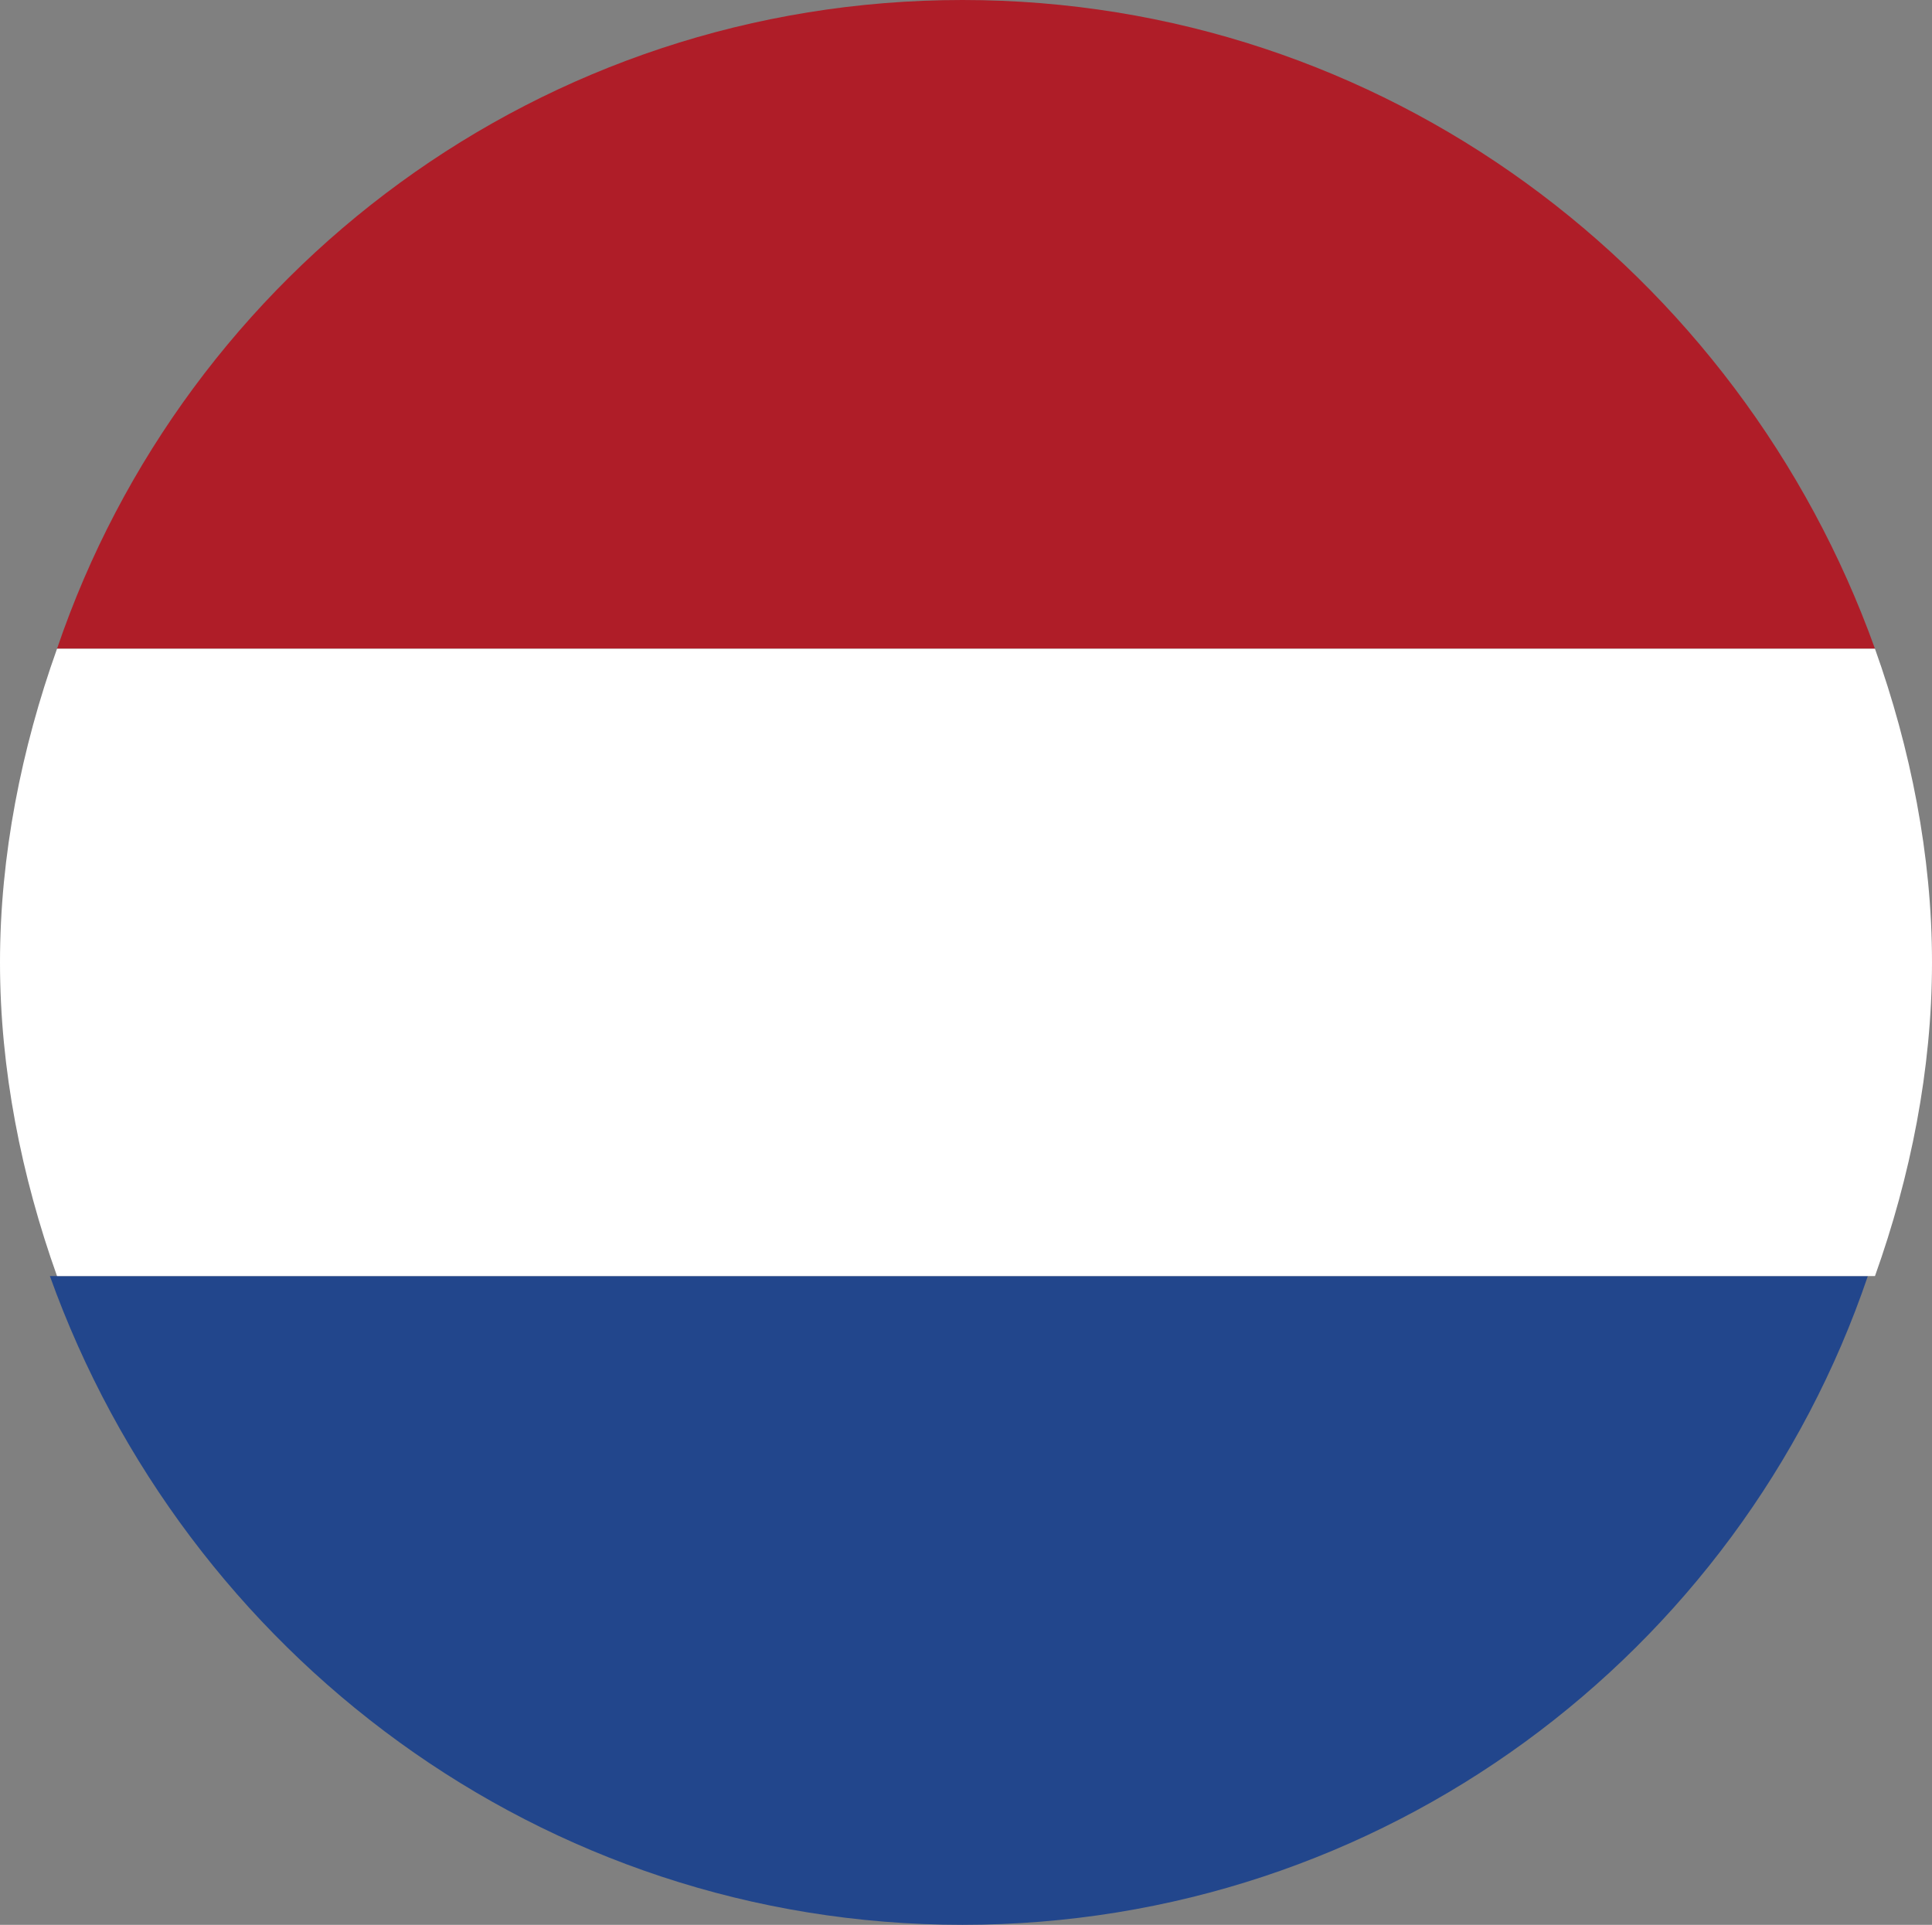
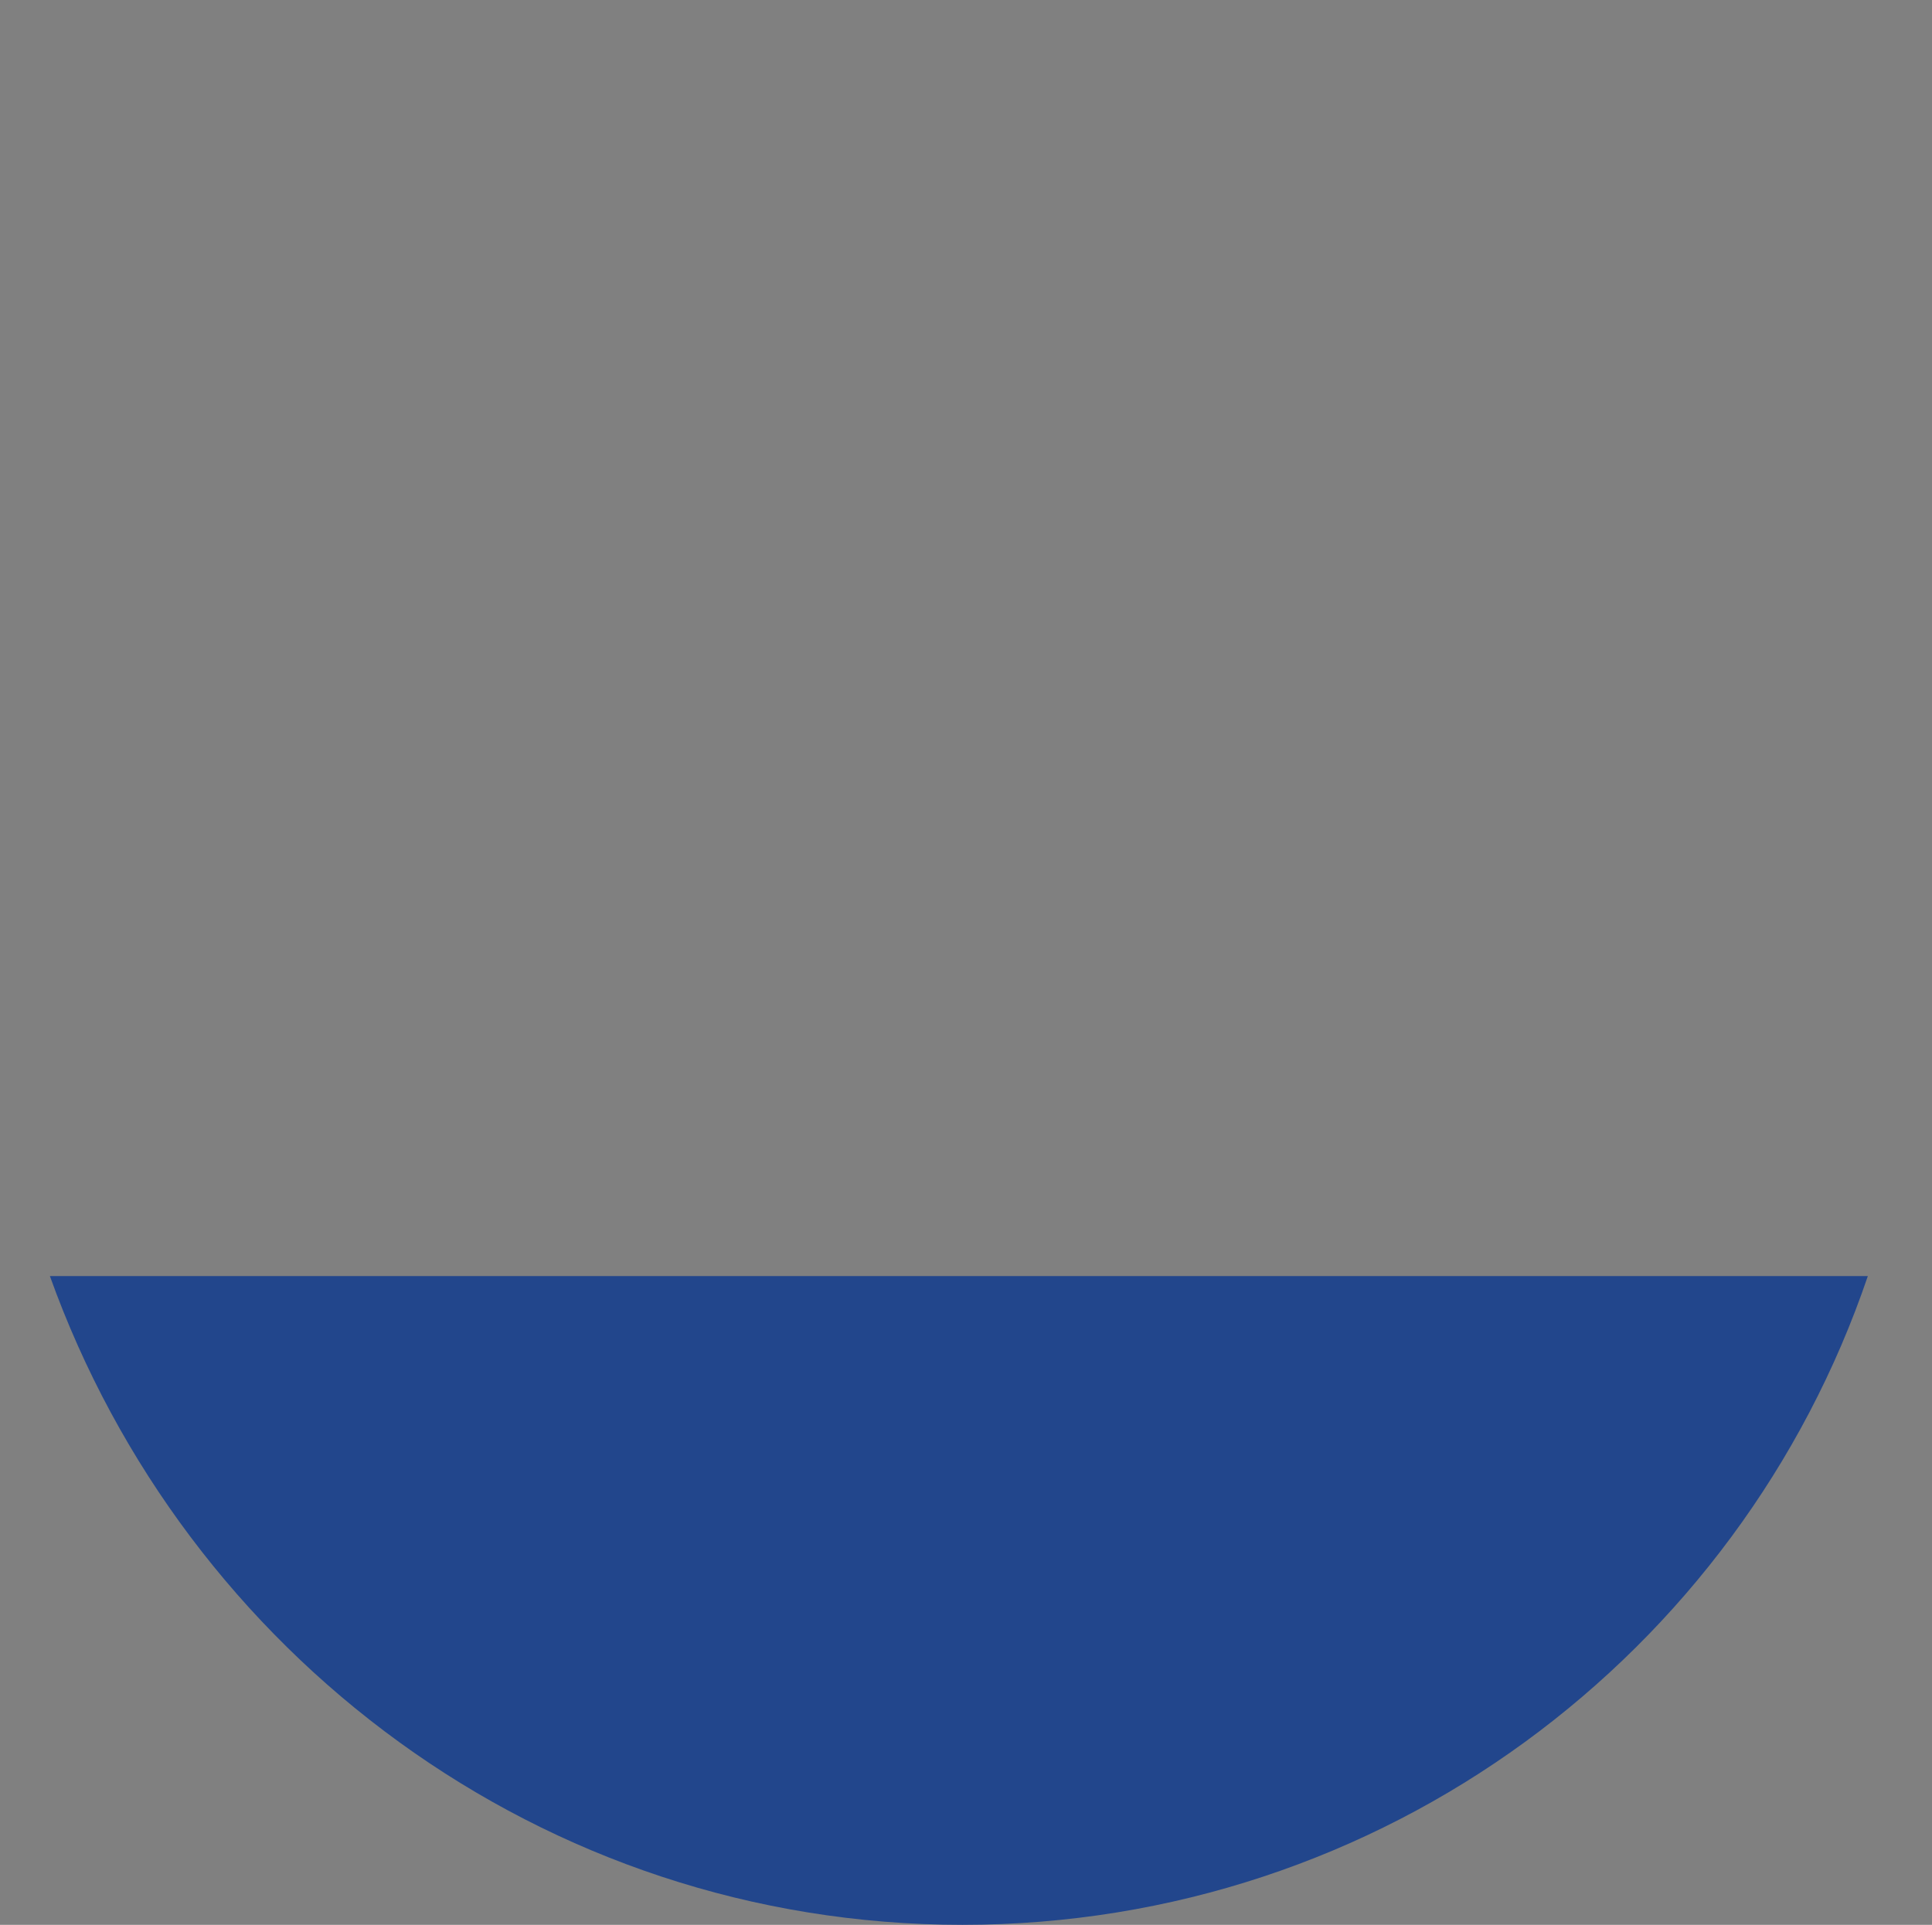
<svg xmlns="http://www.w3.org/2000/svg" width="27.1" height="27" viewBox="0 0 27.1 27">
  <rect x="0" y="0" width="27.1" height="27" fill="#808080" stroke="none" />
-   <path d="M13.5 0C7.6 0 2.6 3.8.8 9.1h25.5C24.4 3.8 19.4 0 13.5 0z" fill="#af1d28" />
  <path d="M13.5 27c5.9 0 10.9-3.8 12.7-9.1H.7C2.6 23.2 7.6 27 13.5 27z" fill="#22468c" />
-   <path d="M.8 17.9h25.5c.5-1.4.8-2.9.8-4.4s-.3-3-.8-4.4H.8C.3 10.5 0 12 0 13.5s.3 3 .8 4.4z" fill="#fff" />
</svg>